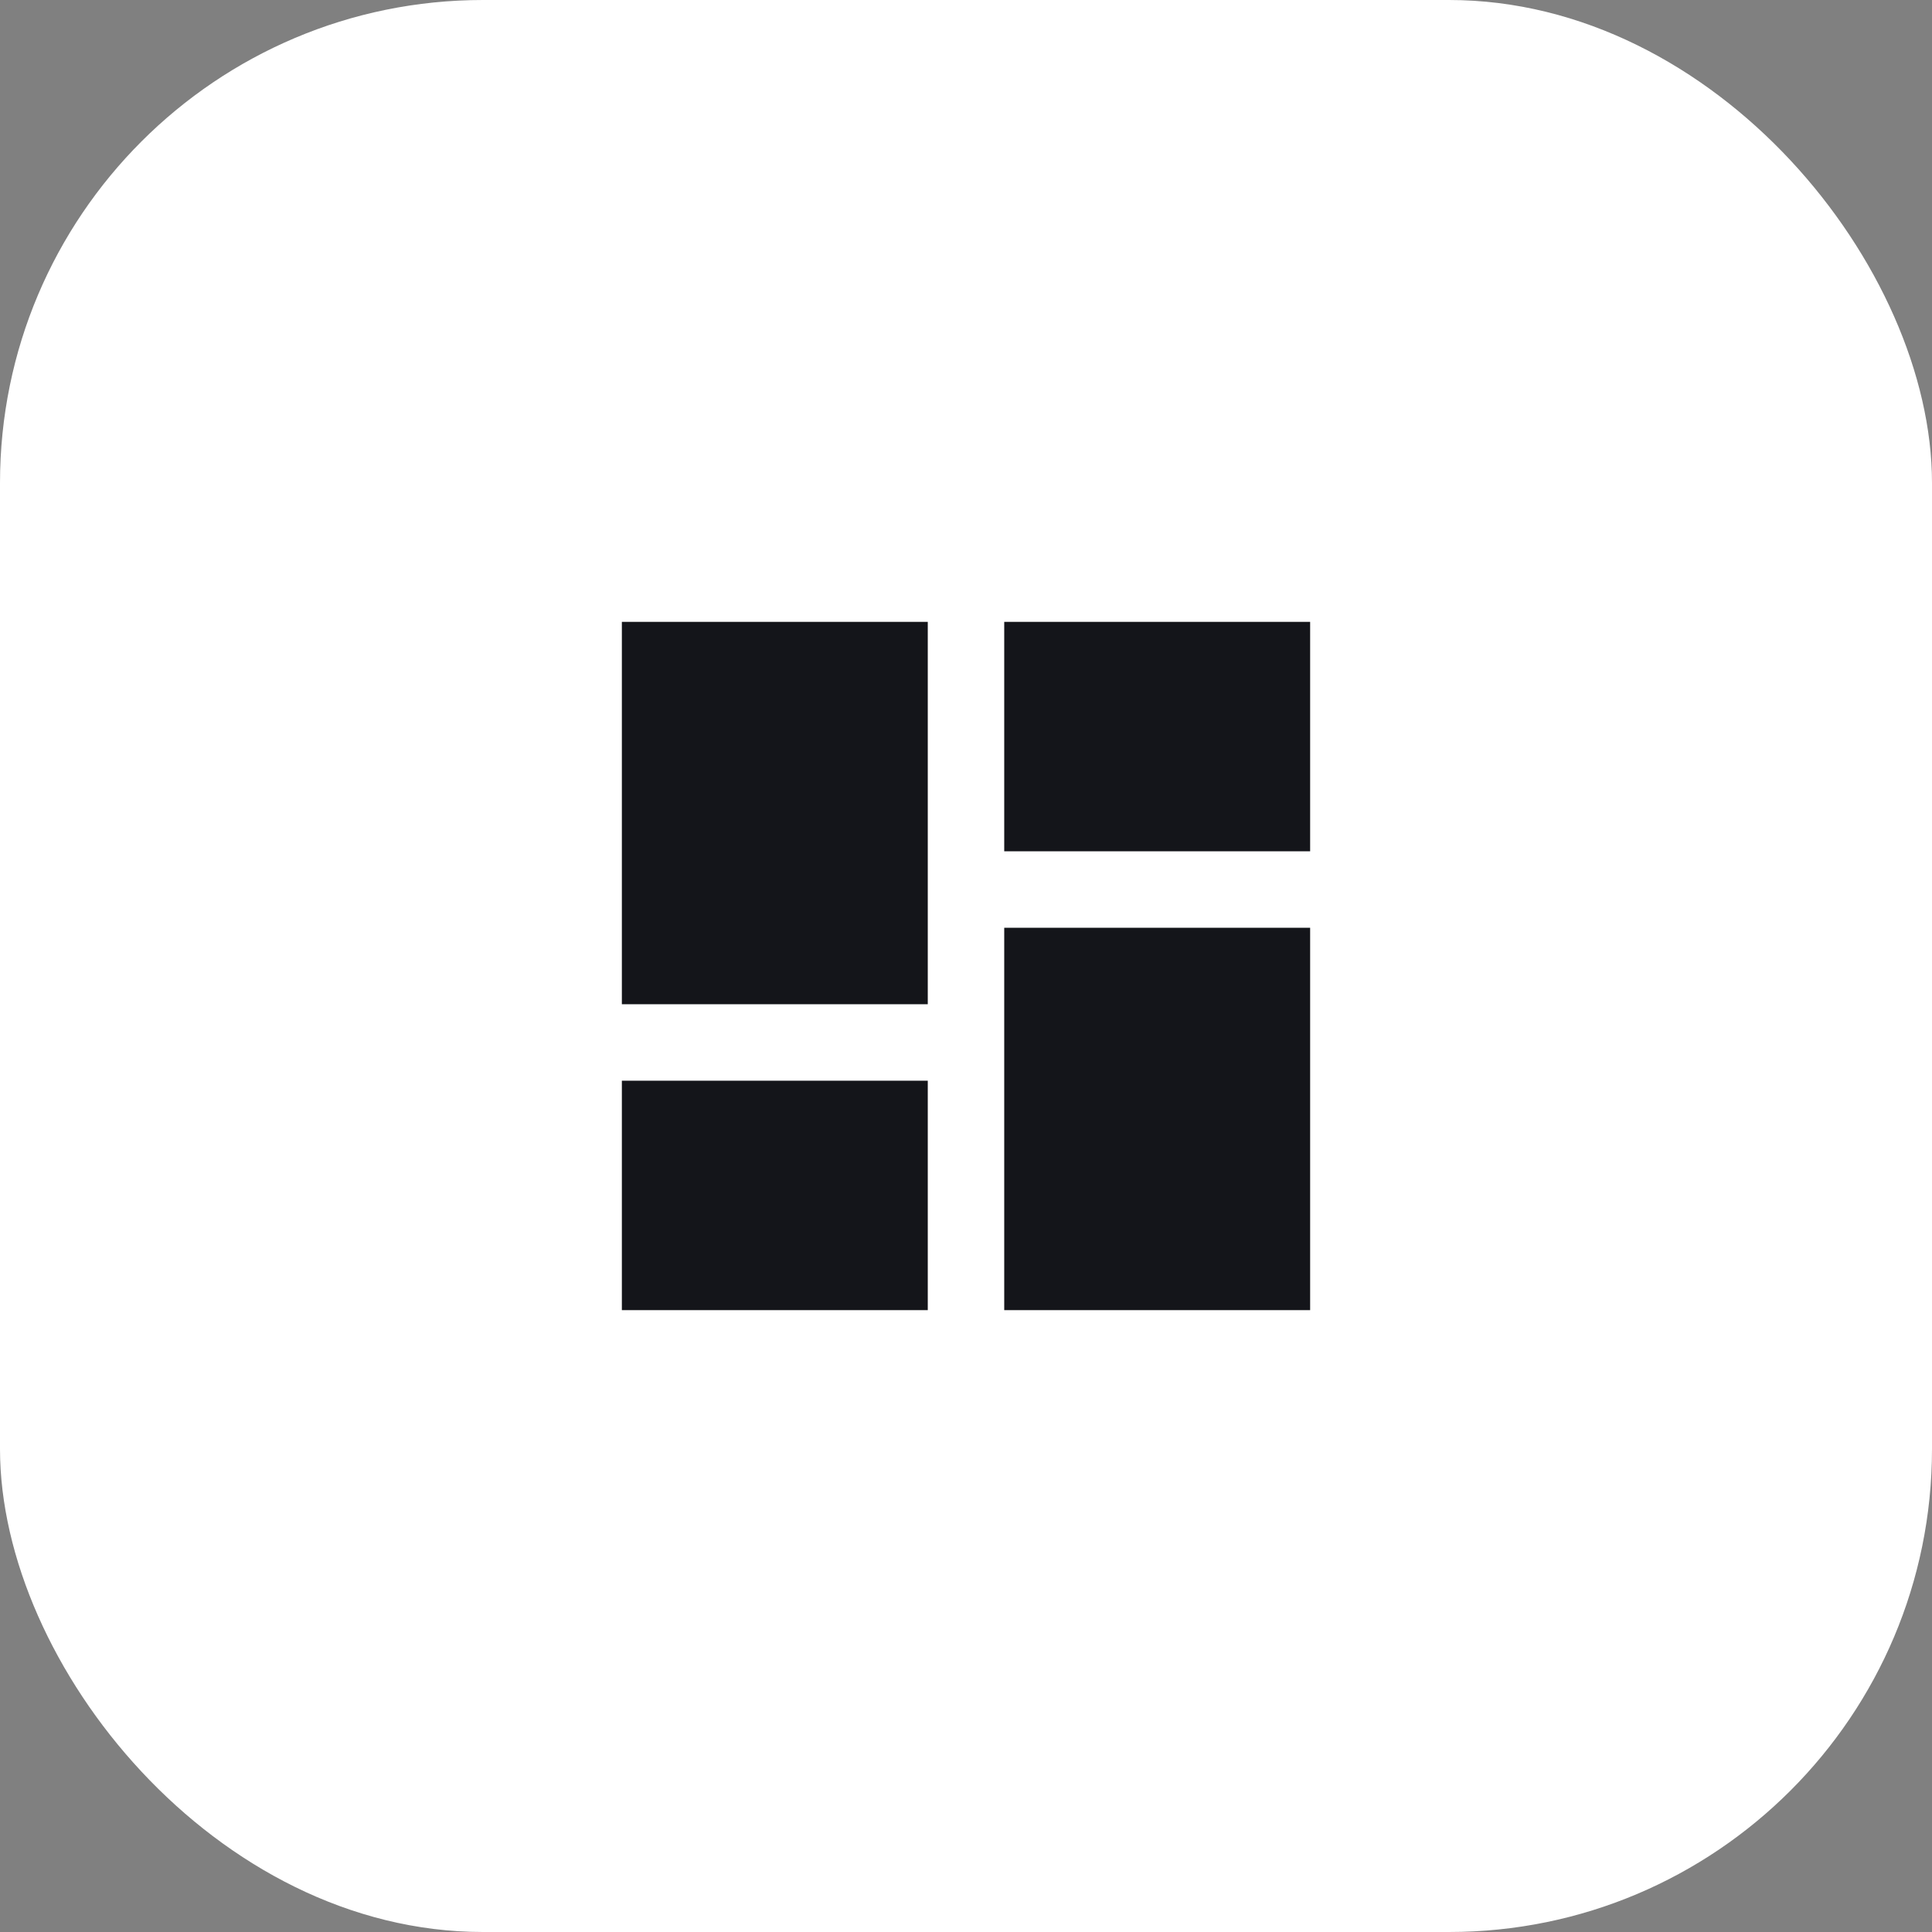
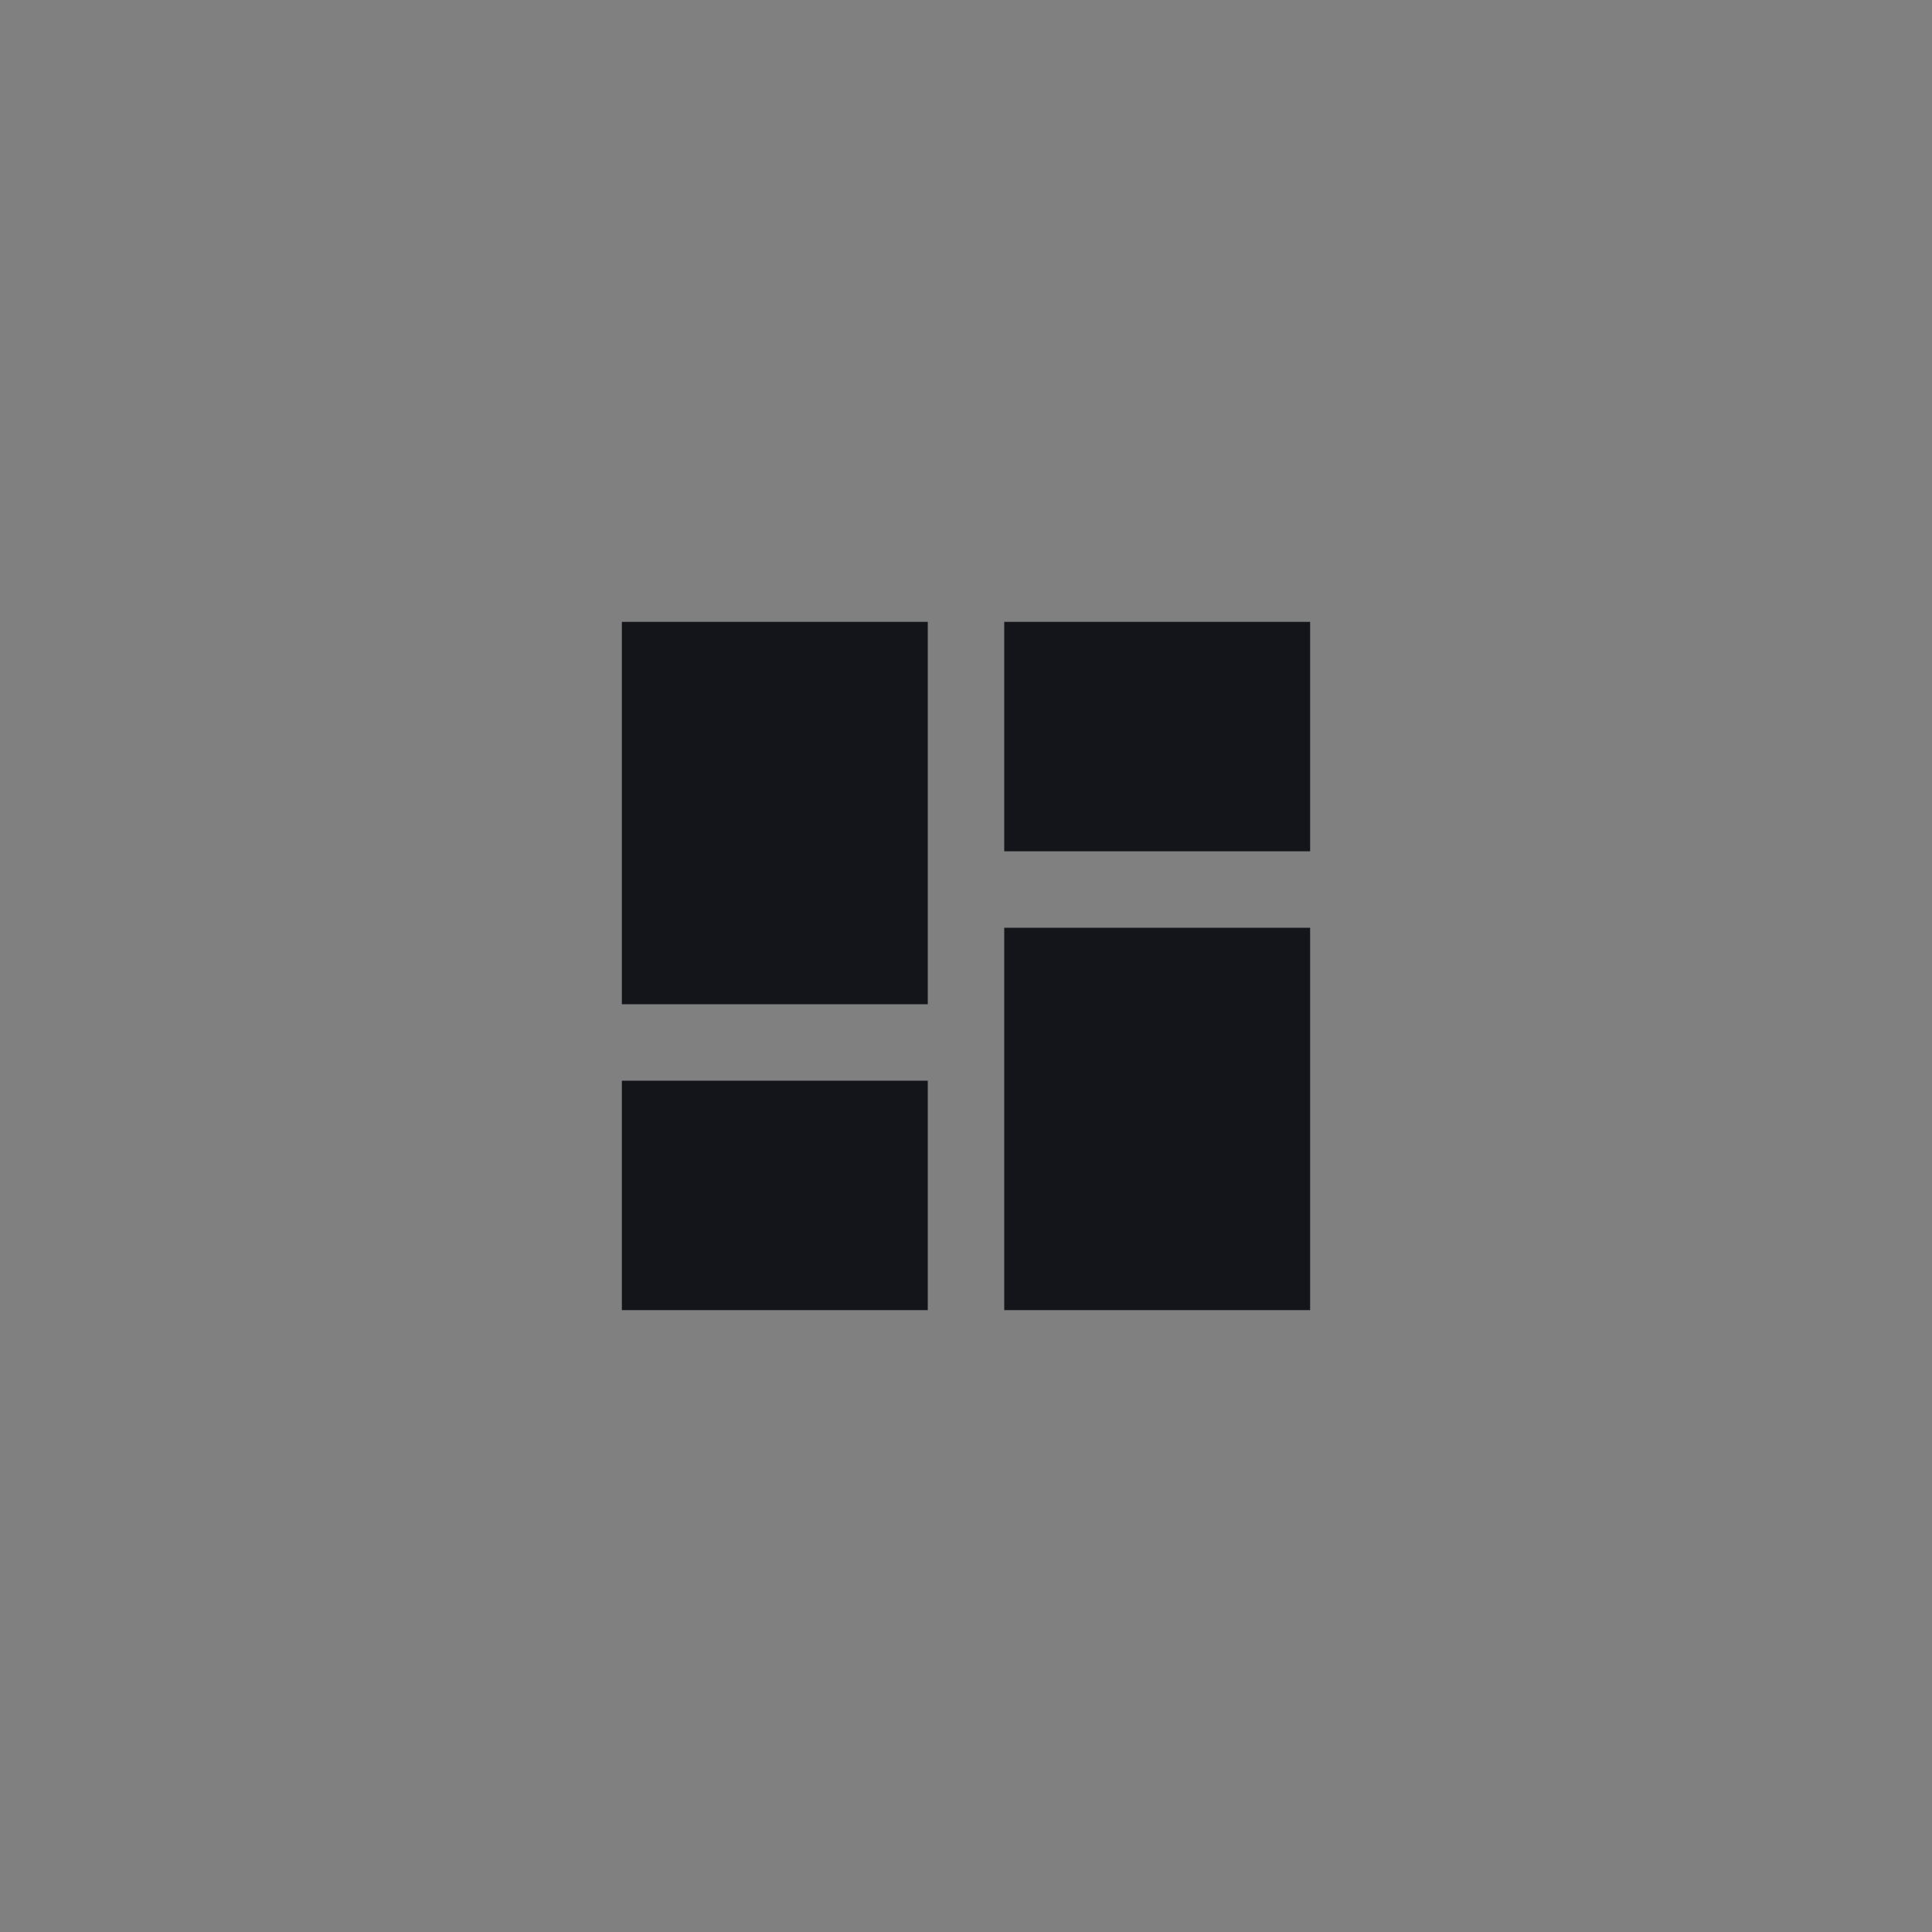
<svg xmlns="http://www.w3.org/2000/svg" width="80" height="80" viewBox="0 0 80 80" fill="none">
  <rect x="0" y="0" width="80" height="80" fill="#808080" stroke="none" />
-   <rect width="80" height="80" rx="20" fill="white" />
  <path d="M25.75 41.583H38.417V25.75H25.75V41.583ZM25.75 54.25H38.417V44.75H25.75V54.25ZM41.583 54.25H54.25V38.417H41.583V54.25ZM41.583 25.75V35.25H54.25V25.75H41.583Z" fill="#14151A" />
</svg>